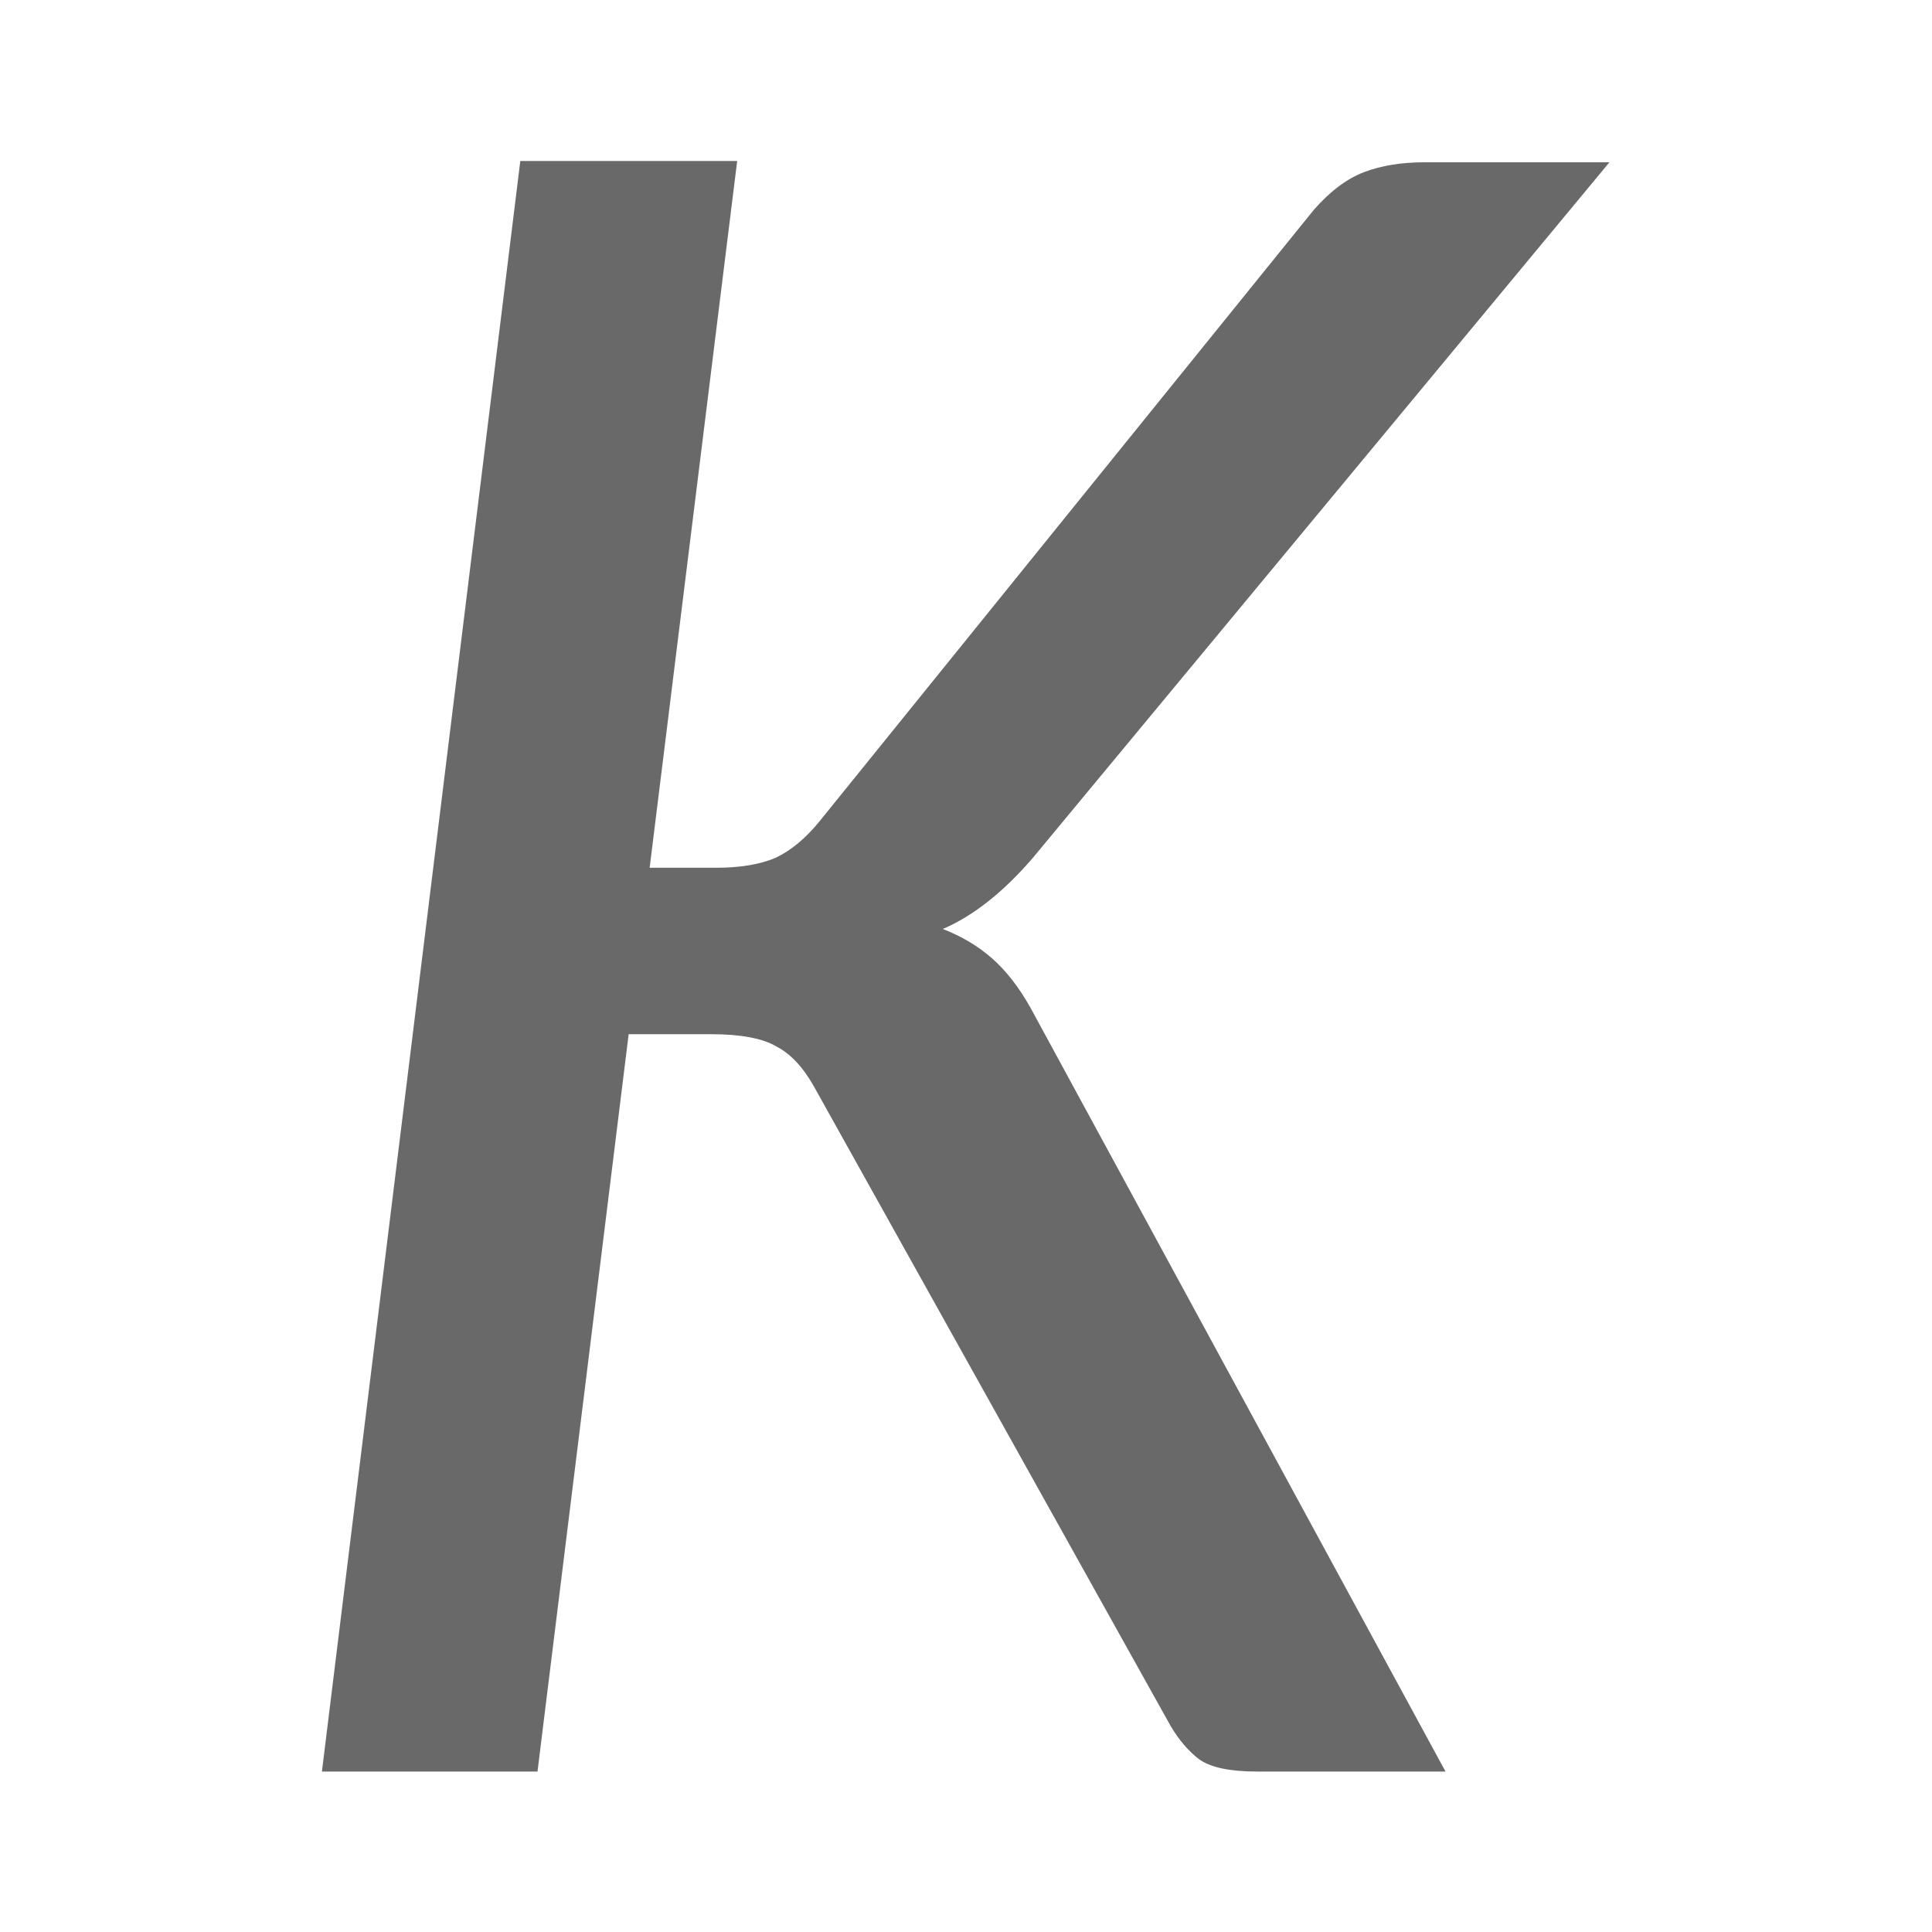
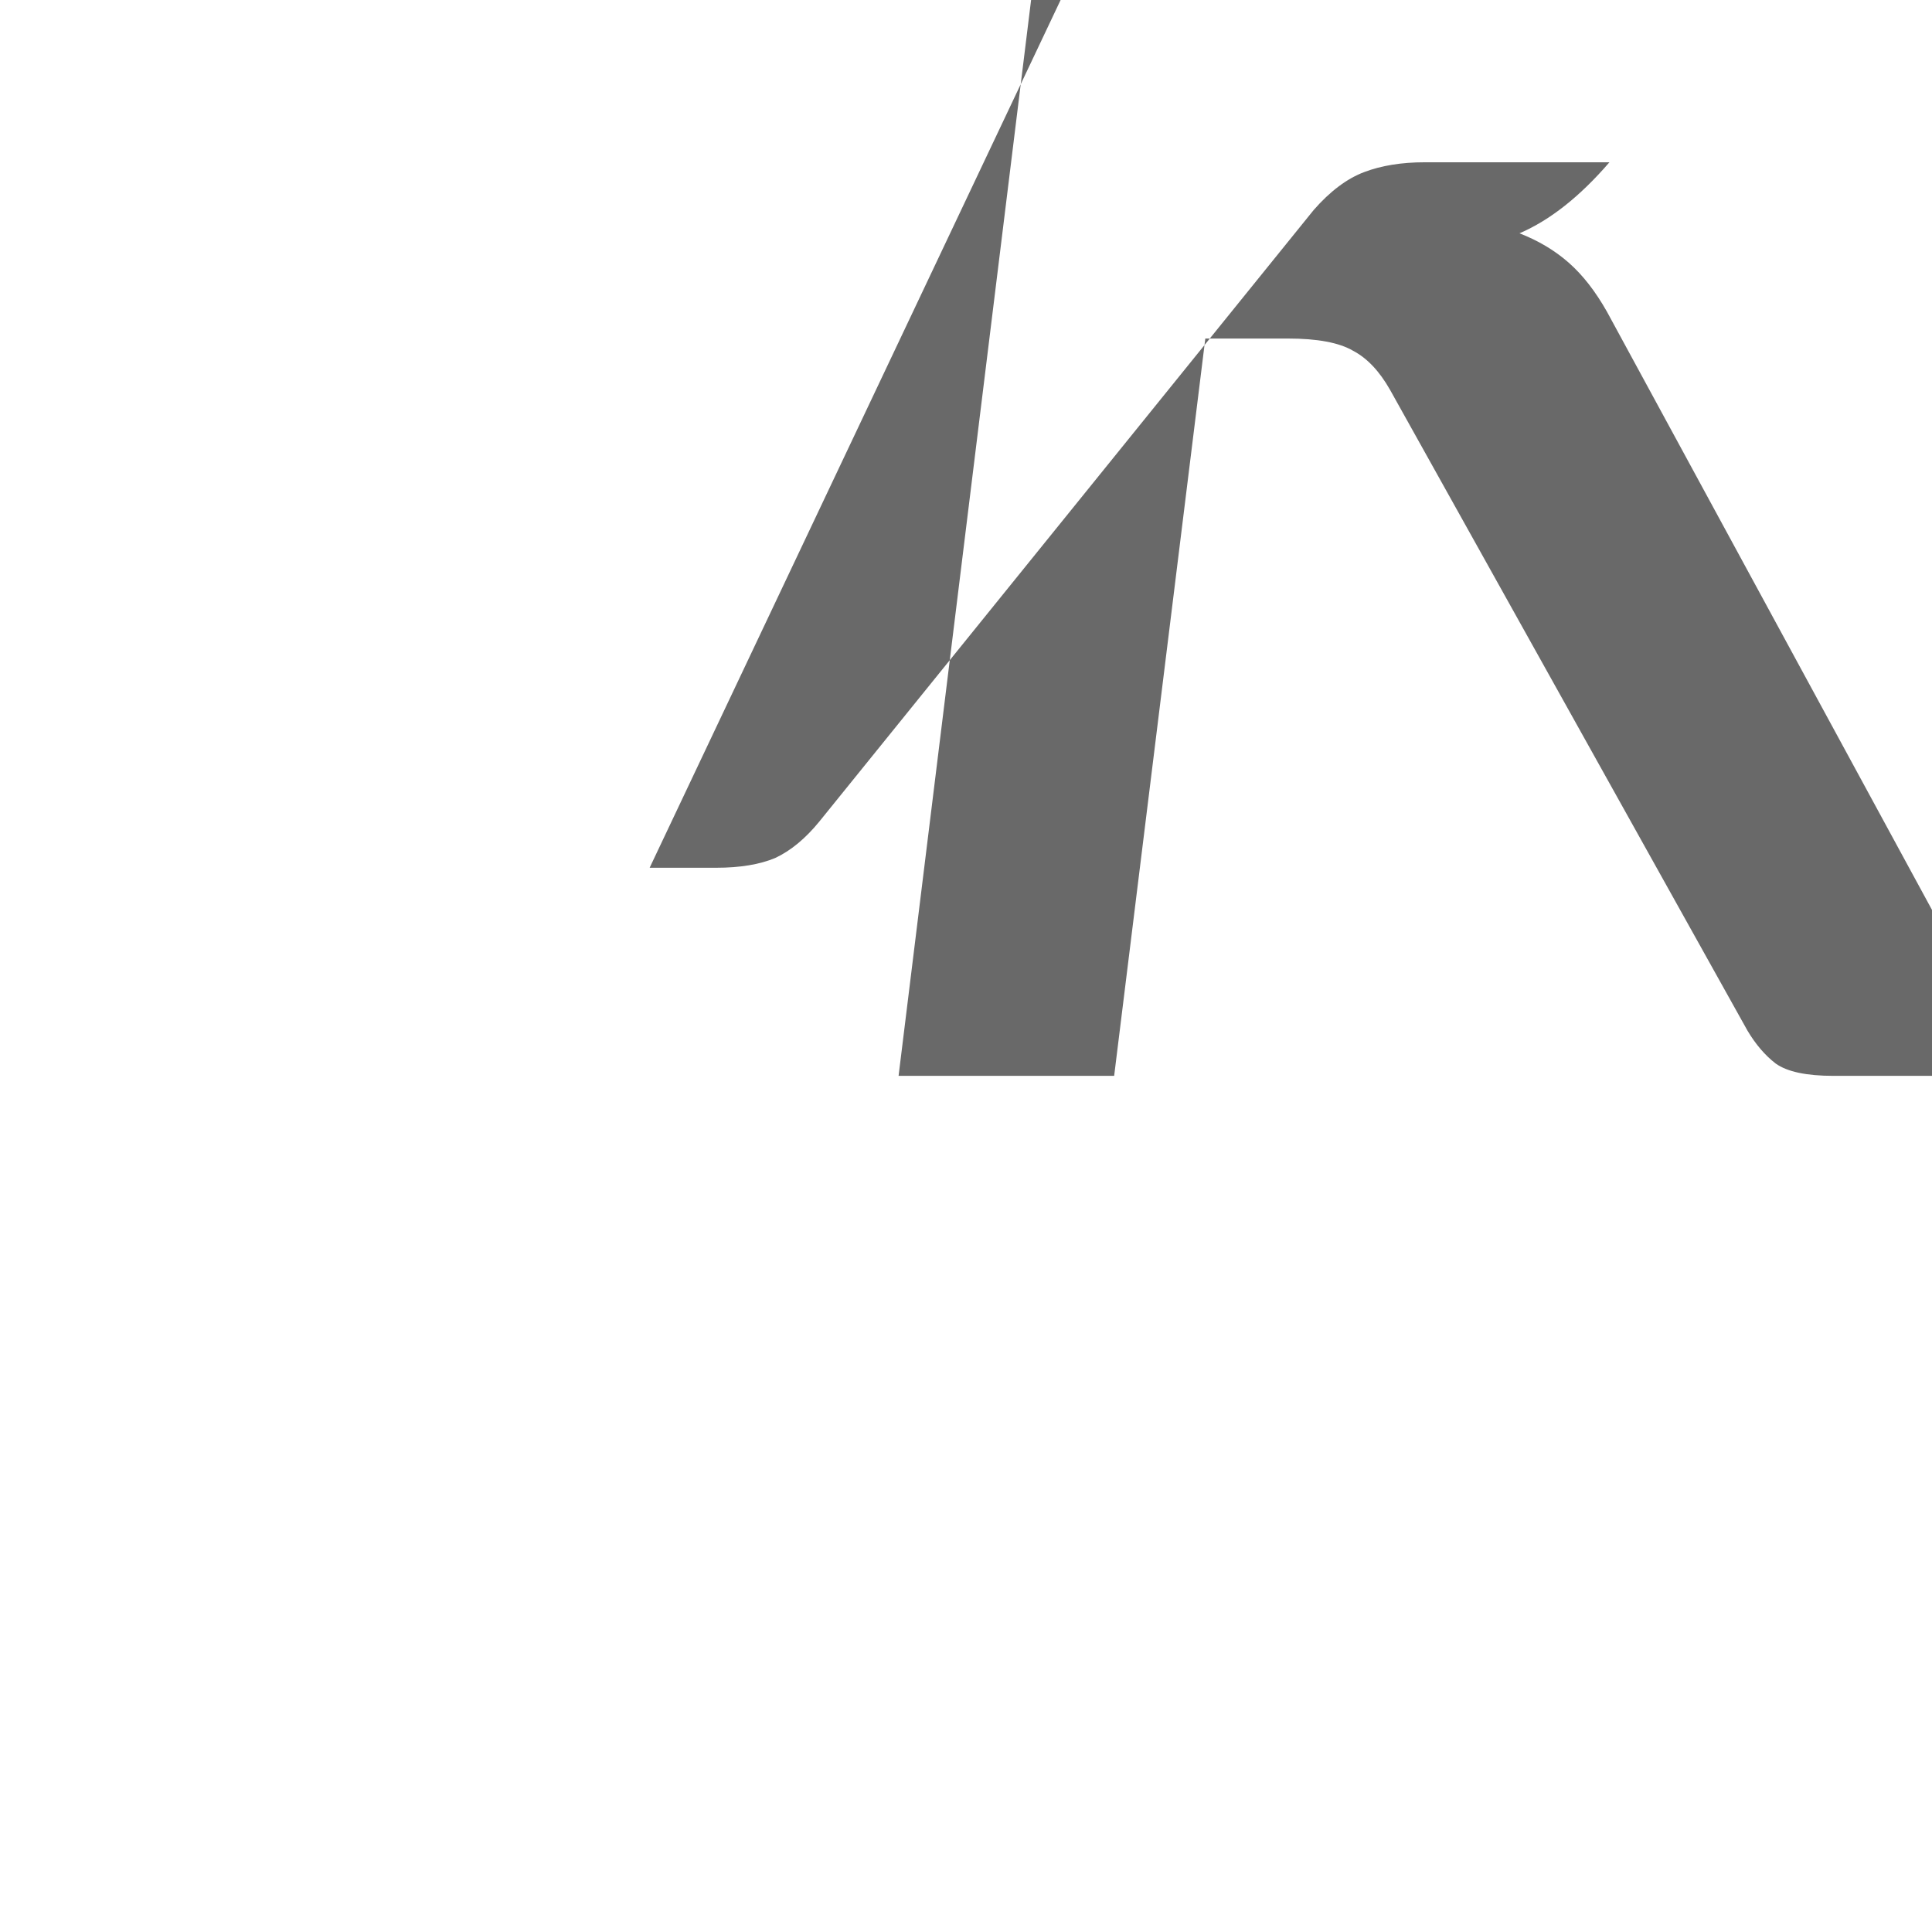
<svg xmlns="http://www.w3.org/2000/svg" viewBox="0 0 24 24">
-   <path d="m8.046 10.812h.824q.443 0 .732-.122.29-.137.549-.458l6.119-7.615q.305-.351.626-.473.32-.122.748-.122h2.289l-7.142 8.668q-.549.641-1.114.885.351.137.61.366.259.229.473.61l5.143 9.522h-2.335q-.504 0-.717-.153-.198-.153-.351-.412l-4.425-7.981q-.198-.351-.458-.488-.259-.153-.809-.153h-1.022l-1.129 9.187h-2.67l2.457-20.067h2.686z" fill="#696969" transform="scale(1.003 .997)" />
+   <path d="m8.046 10.812h.824q.443 0 .732-.122.29-.137.549-.458l6.119-7.615q.305-.351.626-.473.32-.122.748-.122h2.289q-.549.641-1.114.885.351.137.61.366.259.229.473.61l5.143 9.522h-2.335q-.504 0-.717-.153-.198-.153-.351-.412l-4.425-7.981q-.198-.351-.458-.488-.259-.153-.809-.153h-1.022l-1.129 9.187h-2.67l2.457-20.067h2.686z" fill="#696969" transform="scale(1.003 .997)" />
</svg>